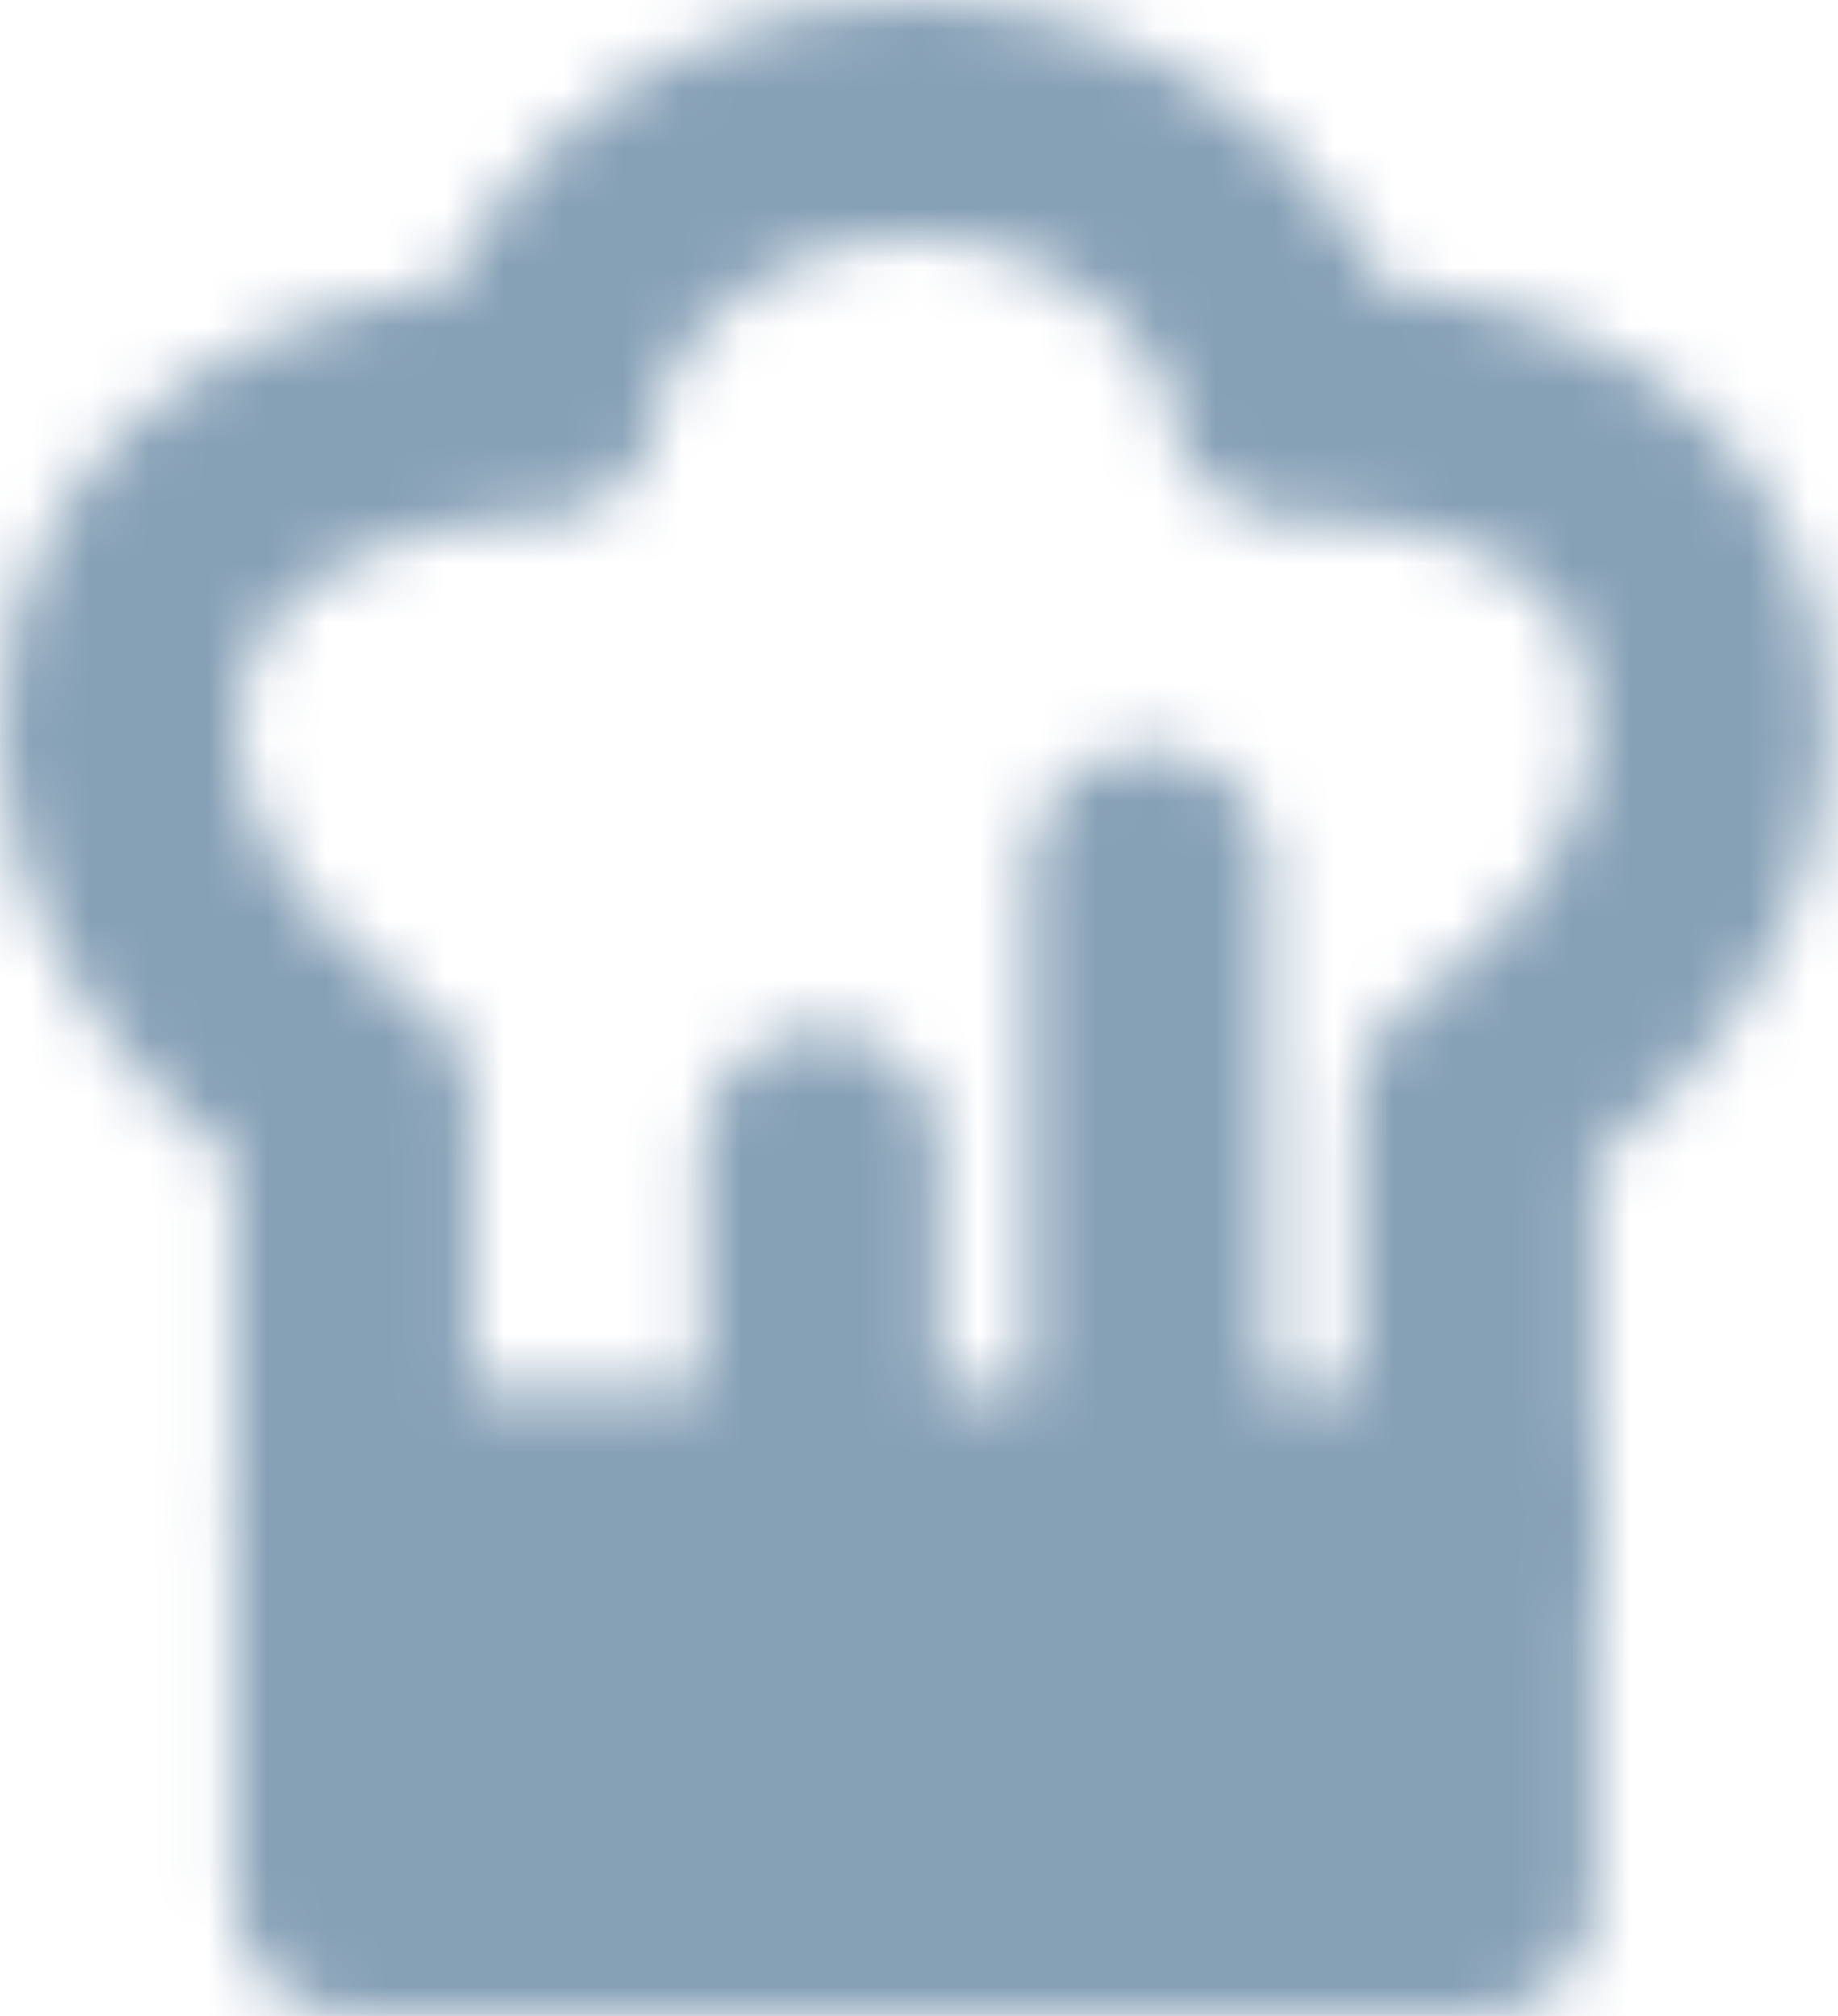
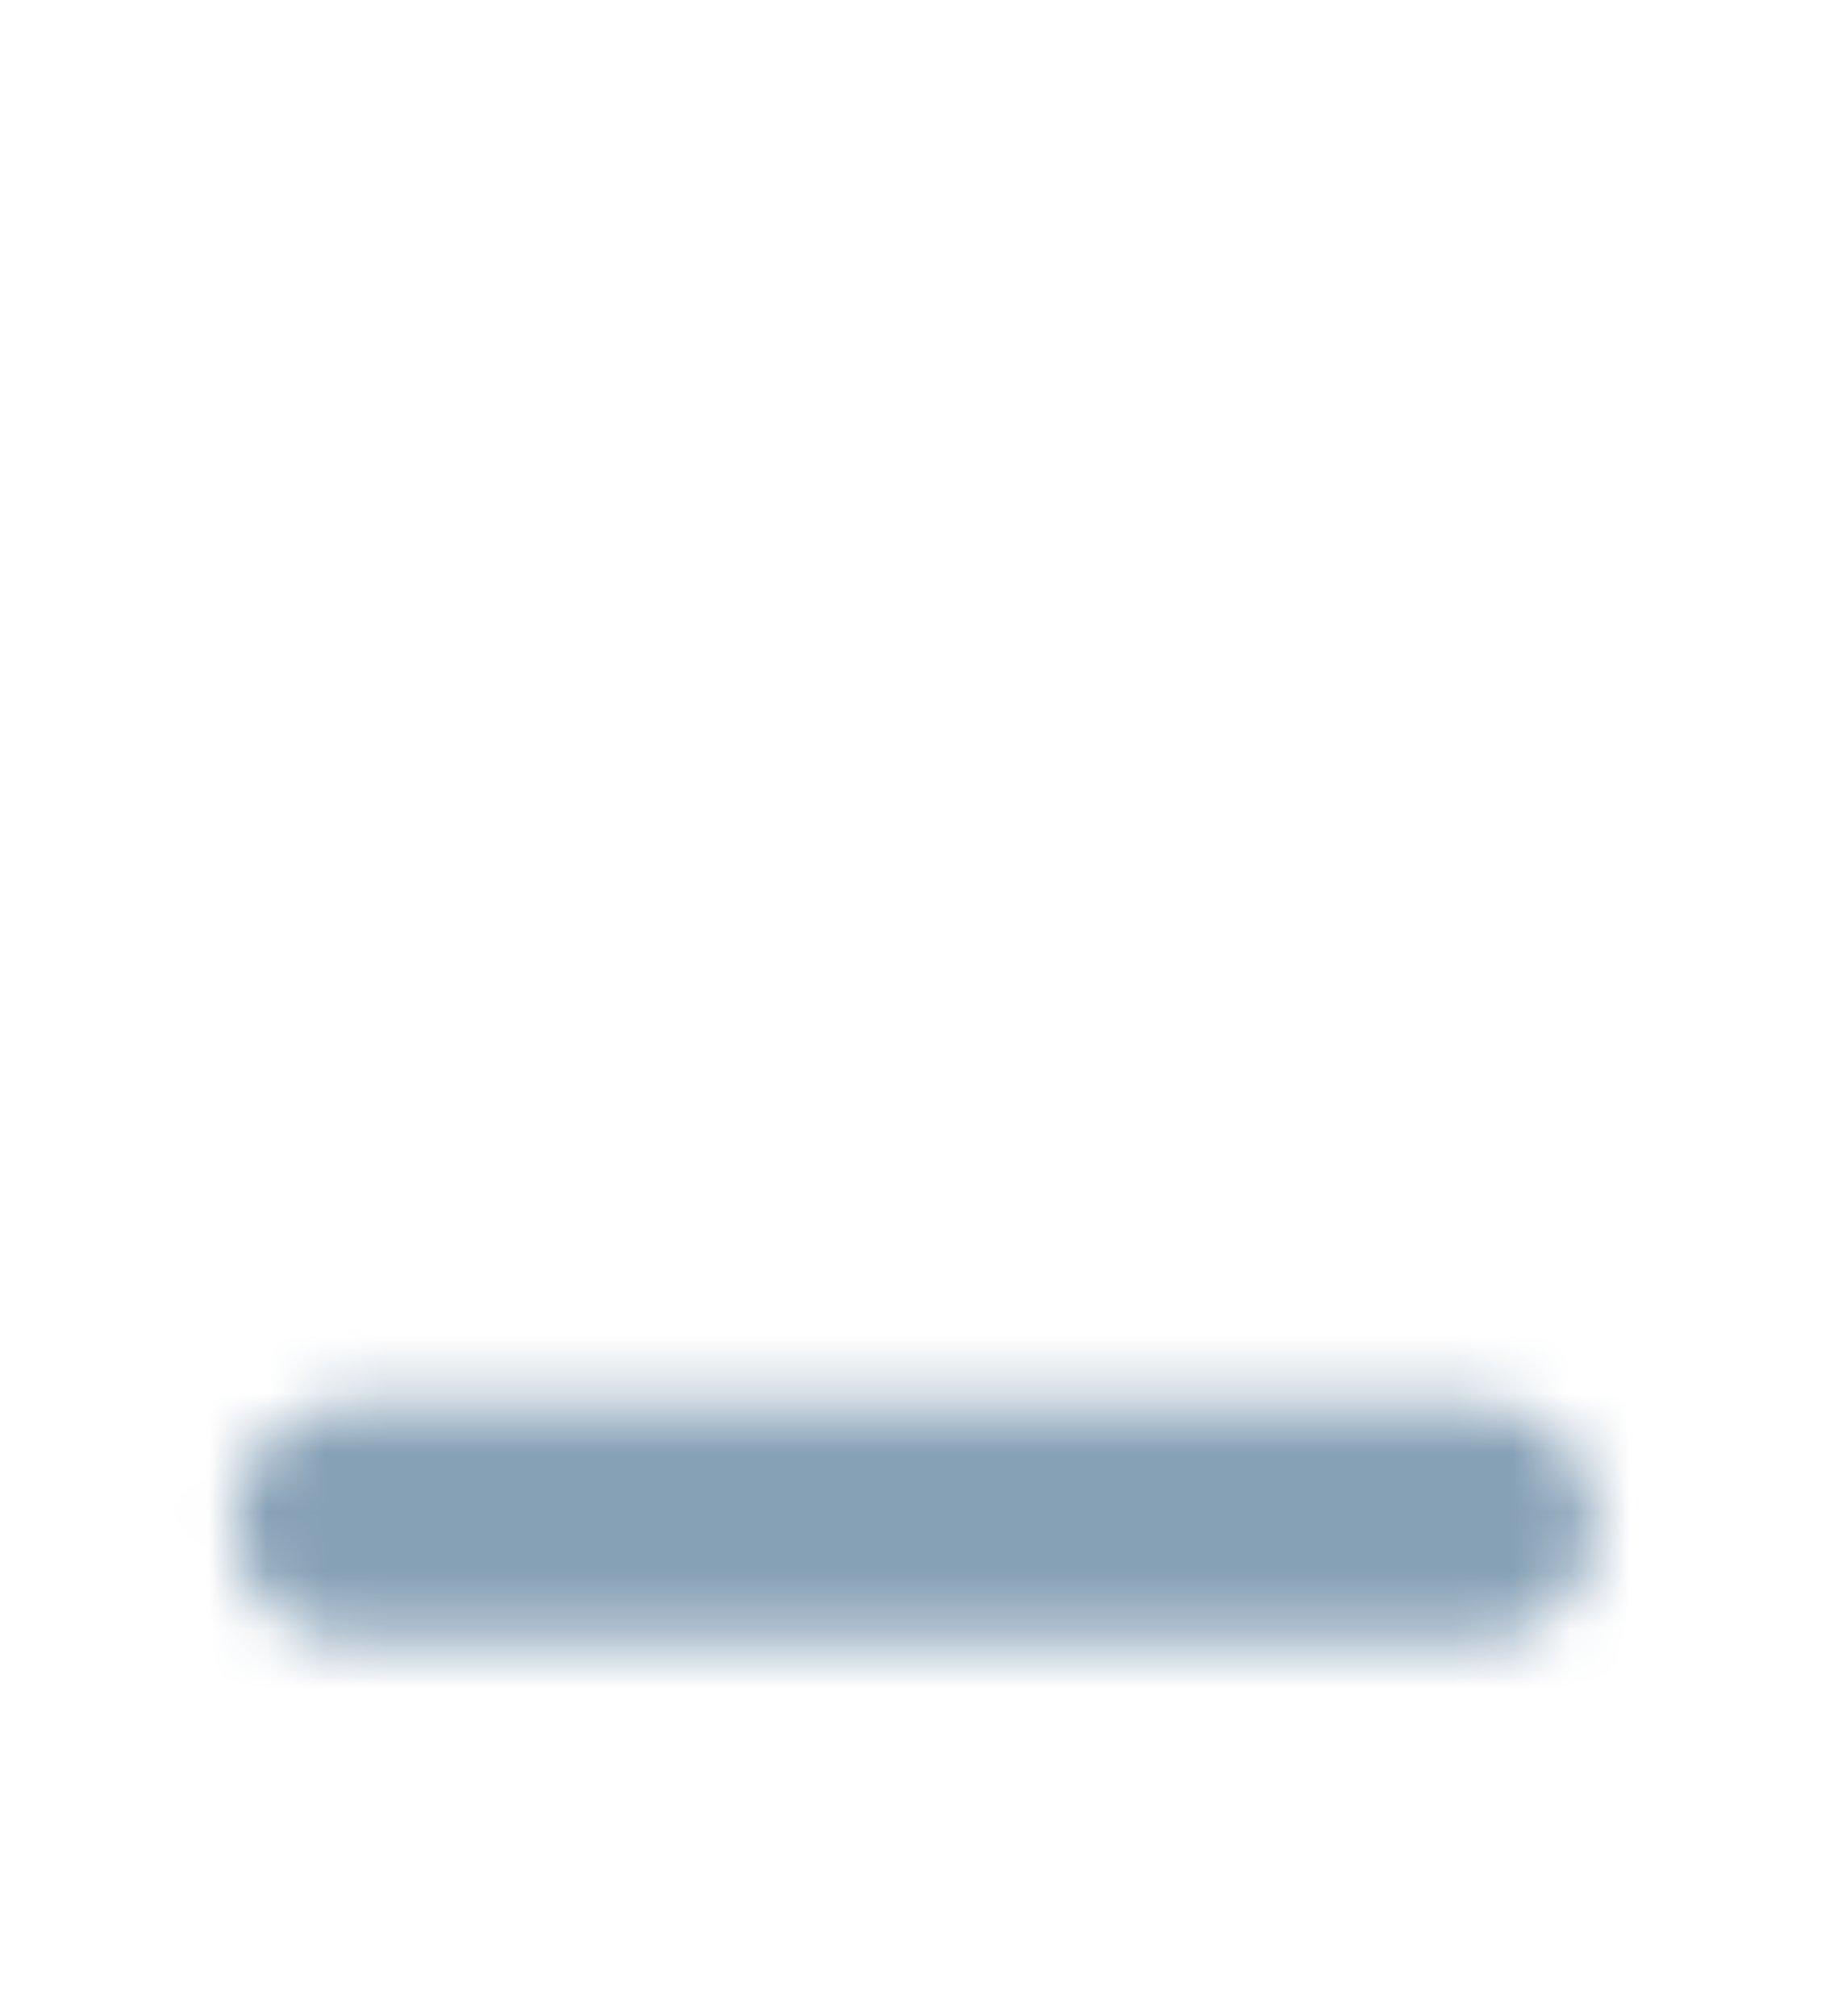
<svg xmlns="http://www.w3.org/2000/svg" width="31" height="34" viewBox="0 0 31 34" fill="none">
  <mask id="mask0_23_72" style="mask-type:alpha" maskUnits="userSpaceOnUse" x="0" y="0" width="31" height="34">
-     <path d="M5.947 25.684H24.895V32H5.947V25.684Z" fill="white" stroke="white" stroke-width="4" stroke-linecap="round" stroke-linejoin="round" />
-     <path d="M19.368 25.684V14.632M13.842 25.684V19.368M5.947 18.579V25.684H24.895V18.579C24.895 18.579 28.842 16.21 28.842 12.263C28.842 8.316 25.684 6.737 21.737 6.737C21.737 5.158 19.368 2 15.421 2C11.474 2 9.105 5.158 9.105 6.737C5.947 6.737 2 8.316 2 12.263C2 16.21 5.947 18.579 5.947 18.579Z" stroke="white" stroke-width="4" stroke-linecap="round" stroke-linejoin="round" />
+     <path d="M5.947 25.684H24.895H5.947V25.684Z" fill="white" stroke="white" stroke-width="4" stroke-linecap="round" stroke-linejoin="round" />
  </mask>
  <g mask="url(#mask0_23_72)">
    <path d="M-3.526 -1.158H34.368V36.737H-3.526V-1.158Z" fill="#86A0B6" />
  </g>
</svg>